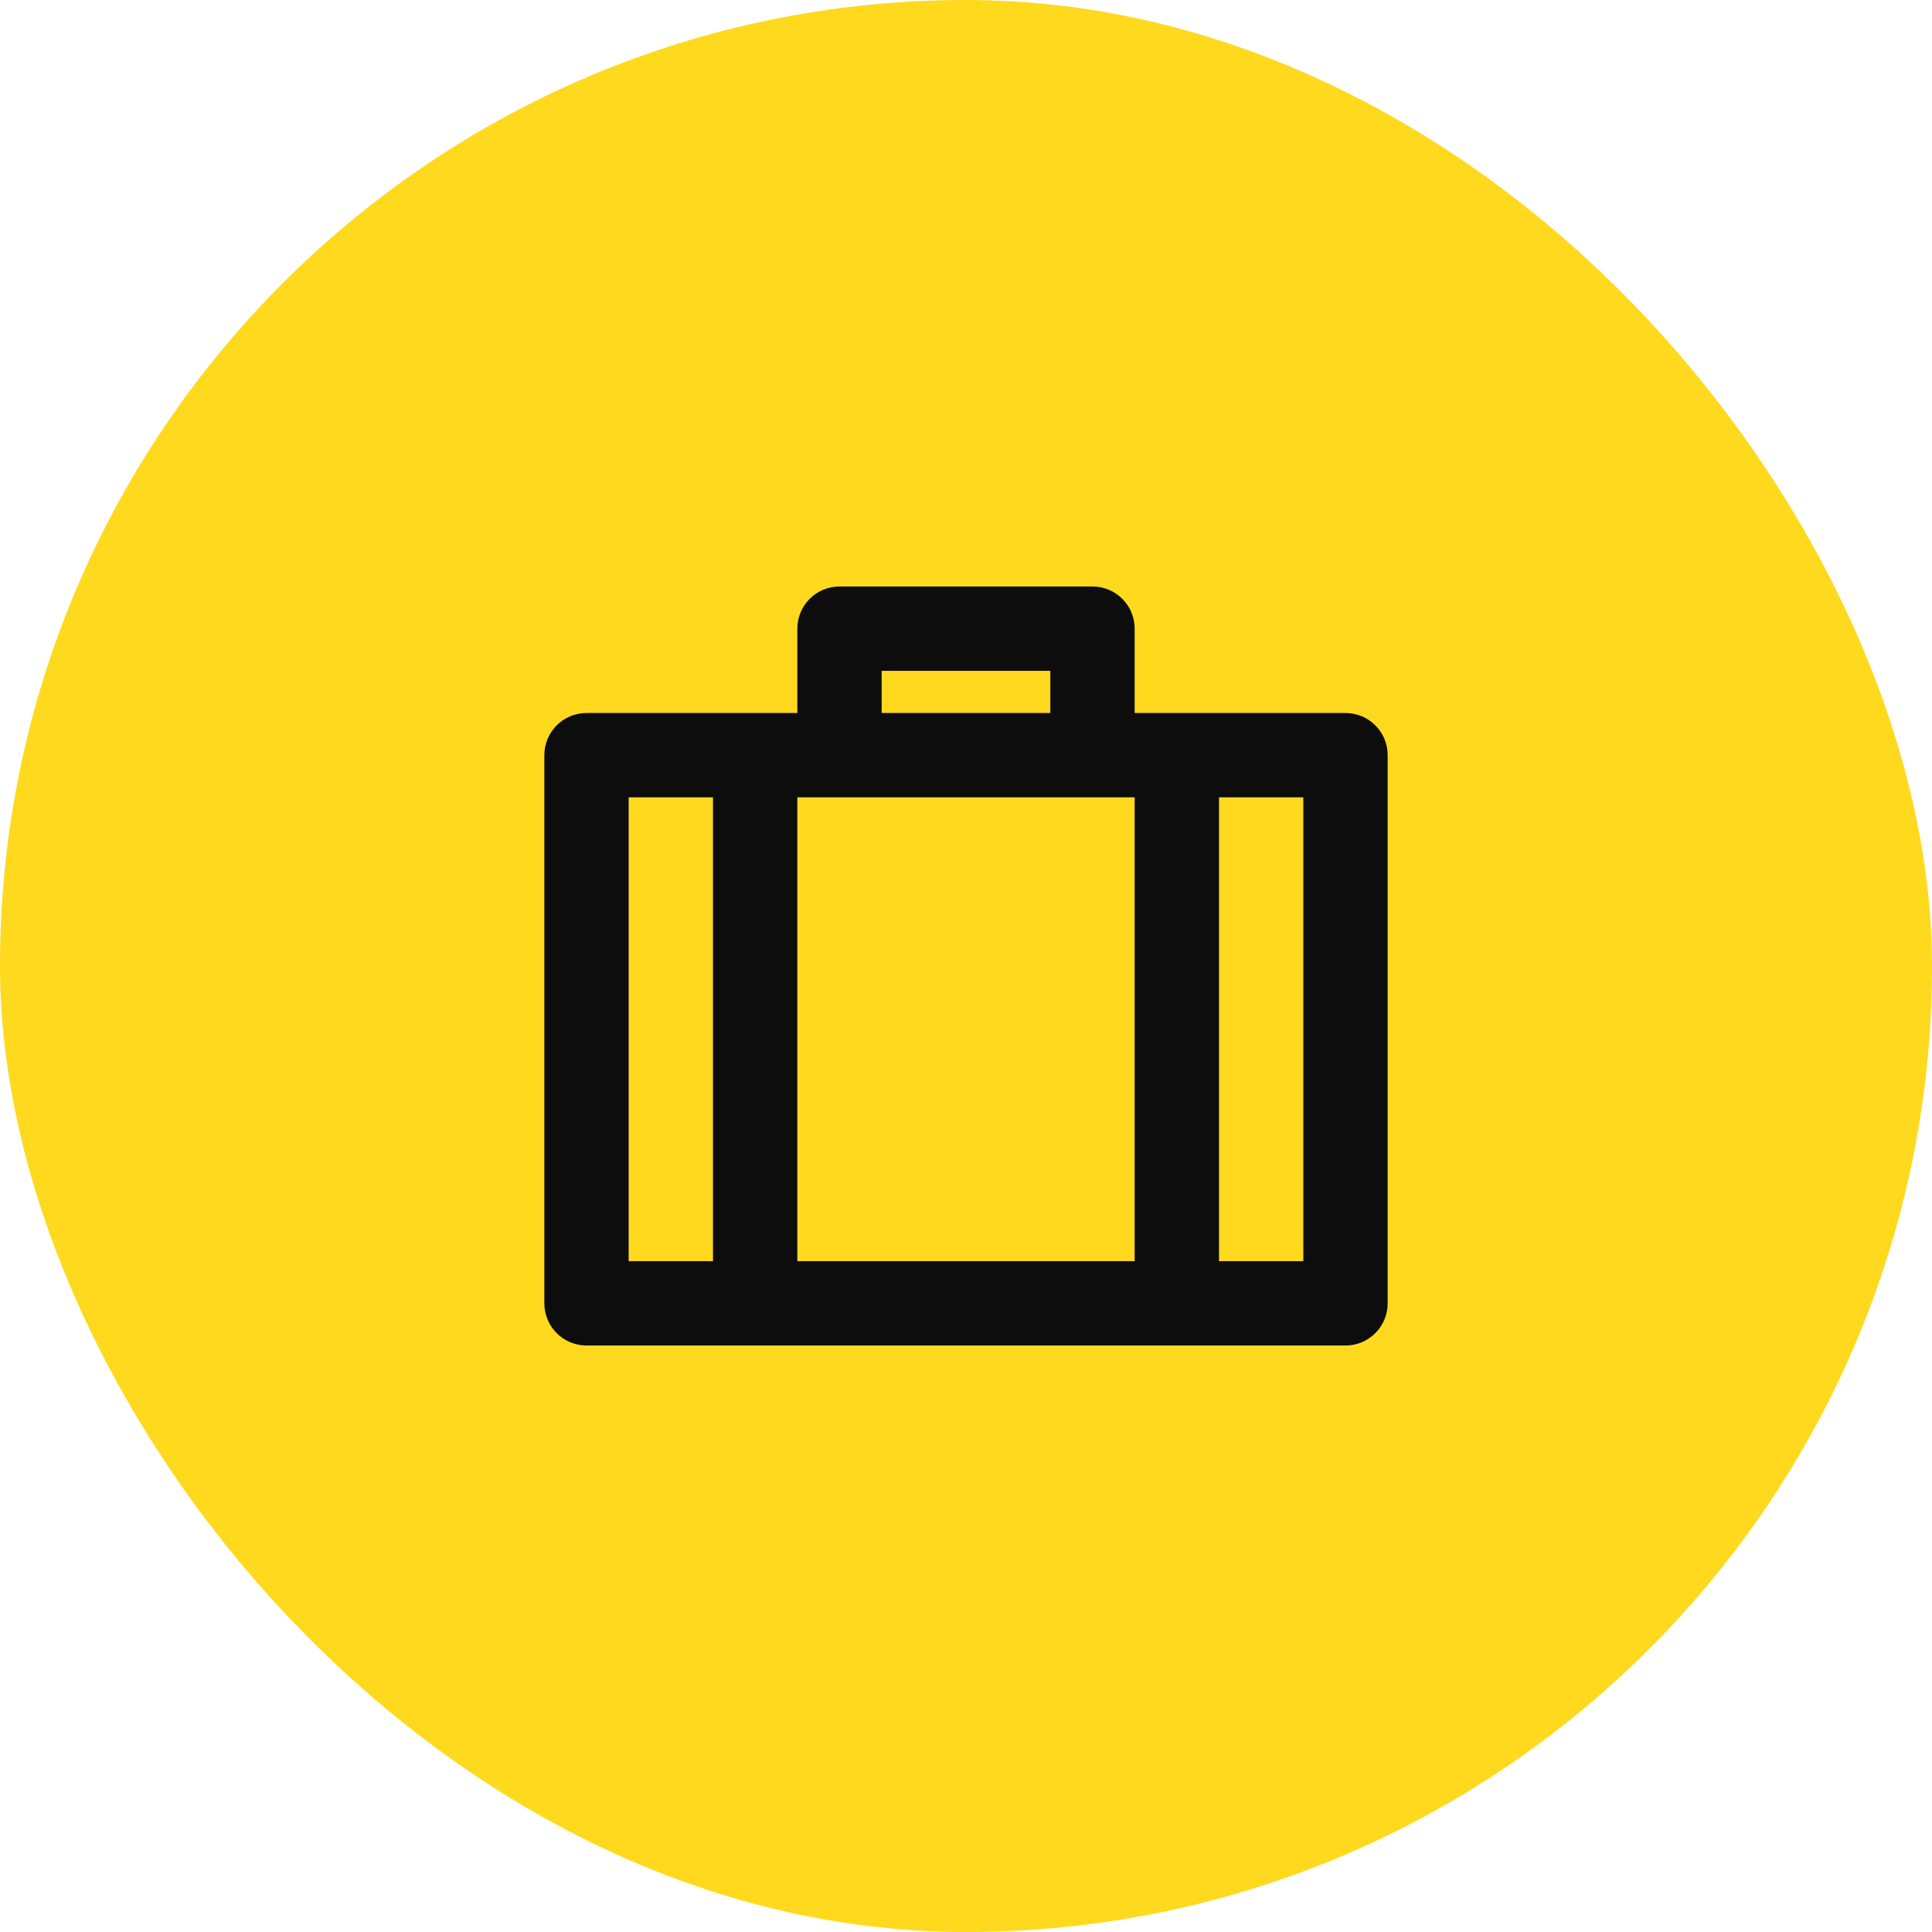
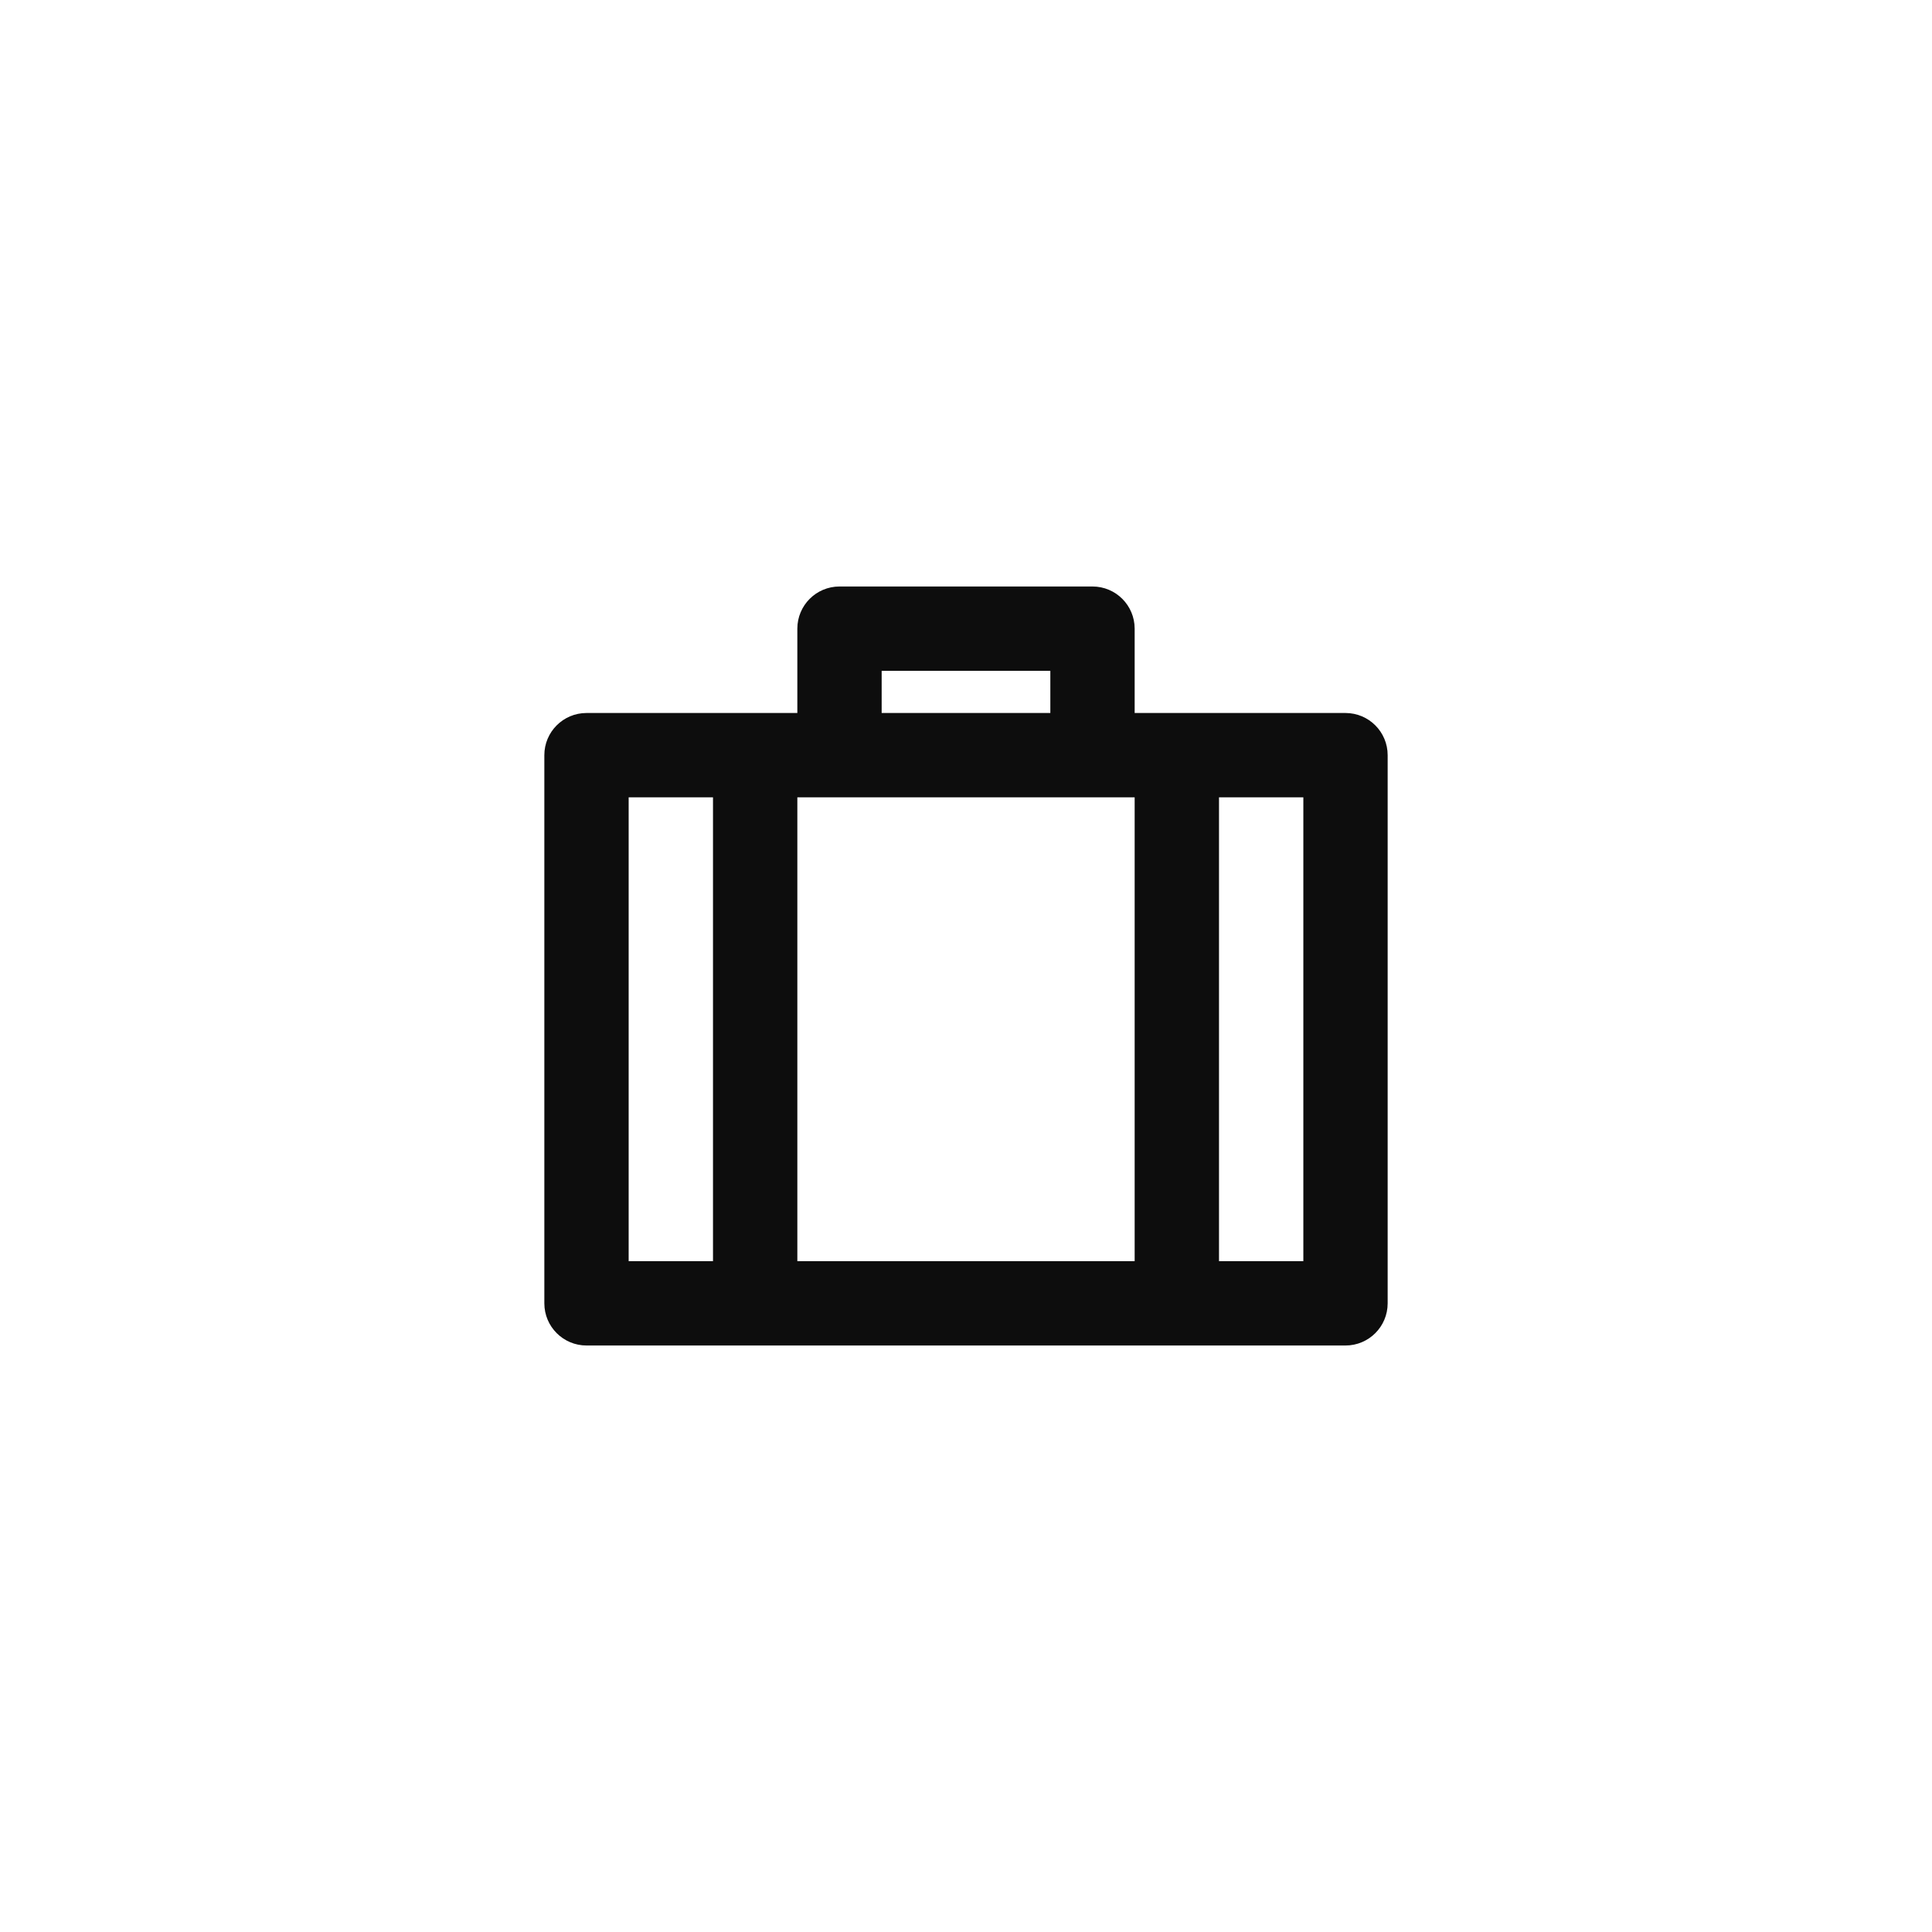
<svg xmlns="http://www.w3.org/2000/svg" width="84" height="84" viewBox="0 0 84 84" fill="none">
-   <rect width="84" height="84" rx="42" fill="#FFD91D" />
  <path d="M47.5 25.5C48.513 25.5 49.333 26.321 49.333 27.333V31H58.5C59.513 31 60.333 31.821 60.333 32.833V56.667C60.333 57.679 59.513 58.5 58.5 58.5H25.5C24.488 58.5 23.667 57.679 23.667 56.667V32.833C23.667 31.821 24.488 31 25.5 31H34.667V27.333C34.667 26.321 35.487 25.5 36.5 25.5H47.5ZM49.333 34.667H34.667V54.833H49.333V34.667ZM27.333 34.667V54.833H31V34.667H27.333ZM45.667 29.167H38.333V31H45.667V29.167ZM53 34.667V54.833H56.667V34.667H53Z" fill="#0D0D0D" />
</svg>